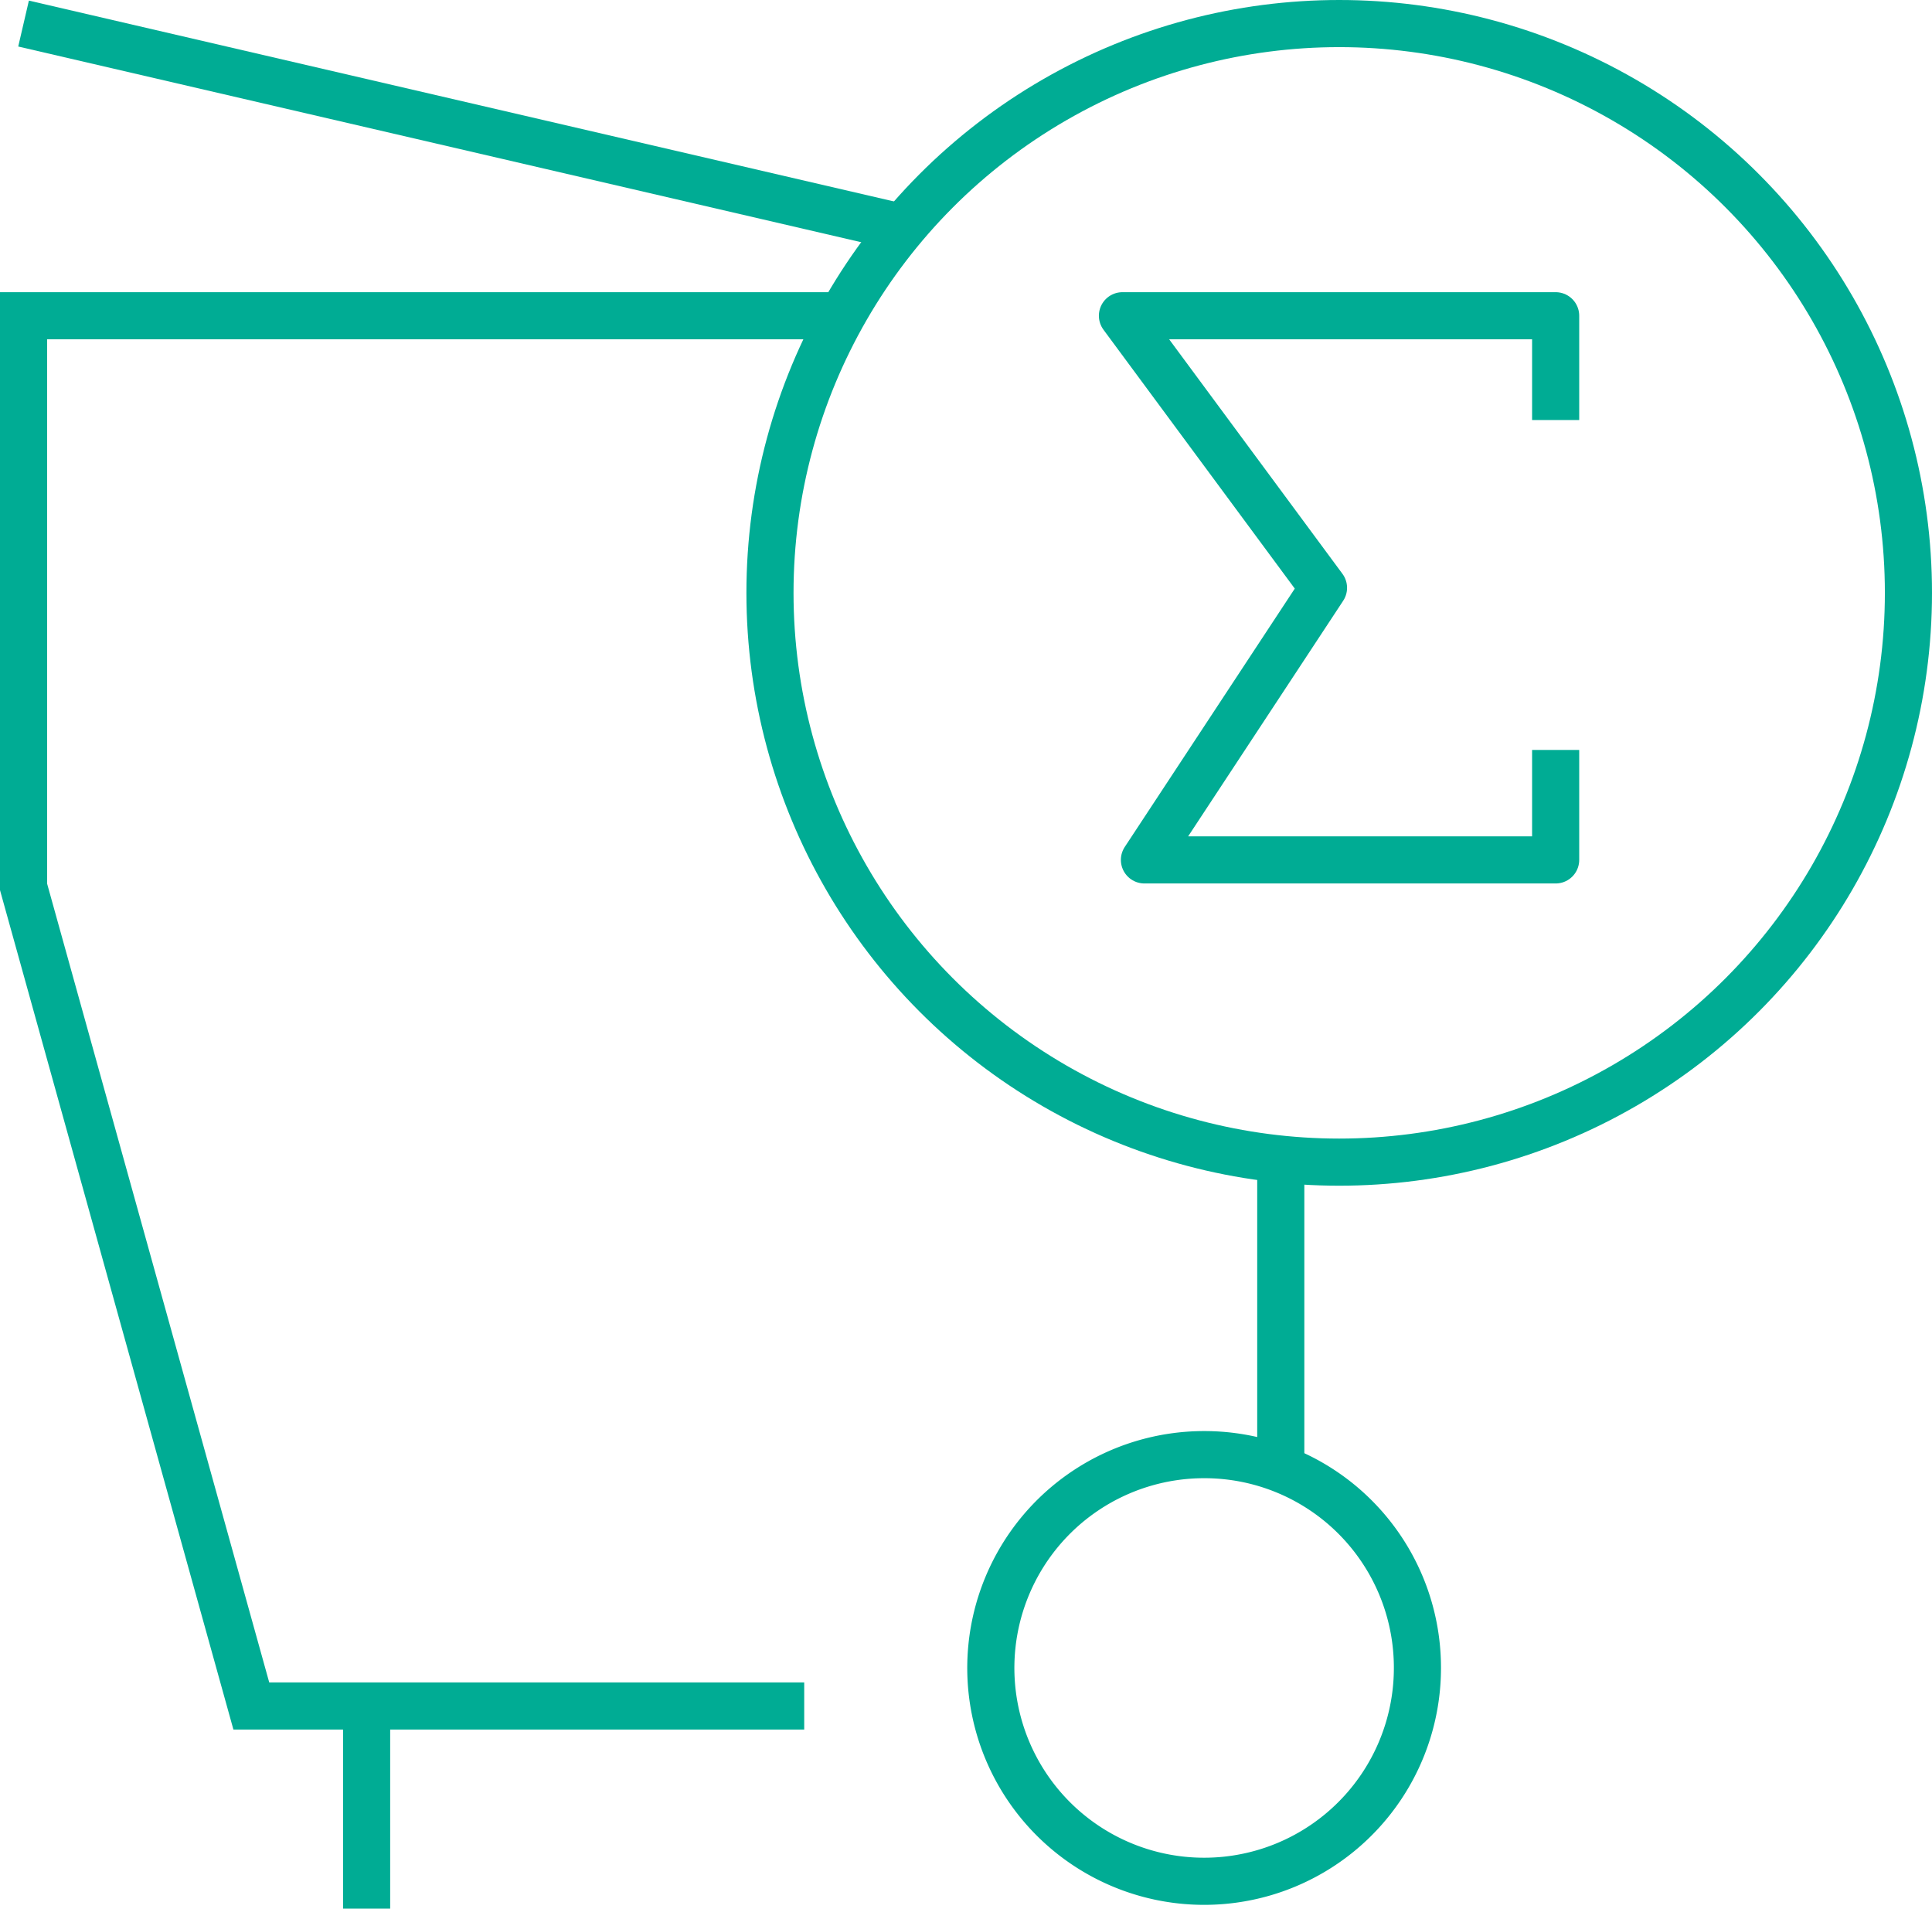
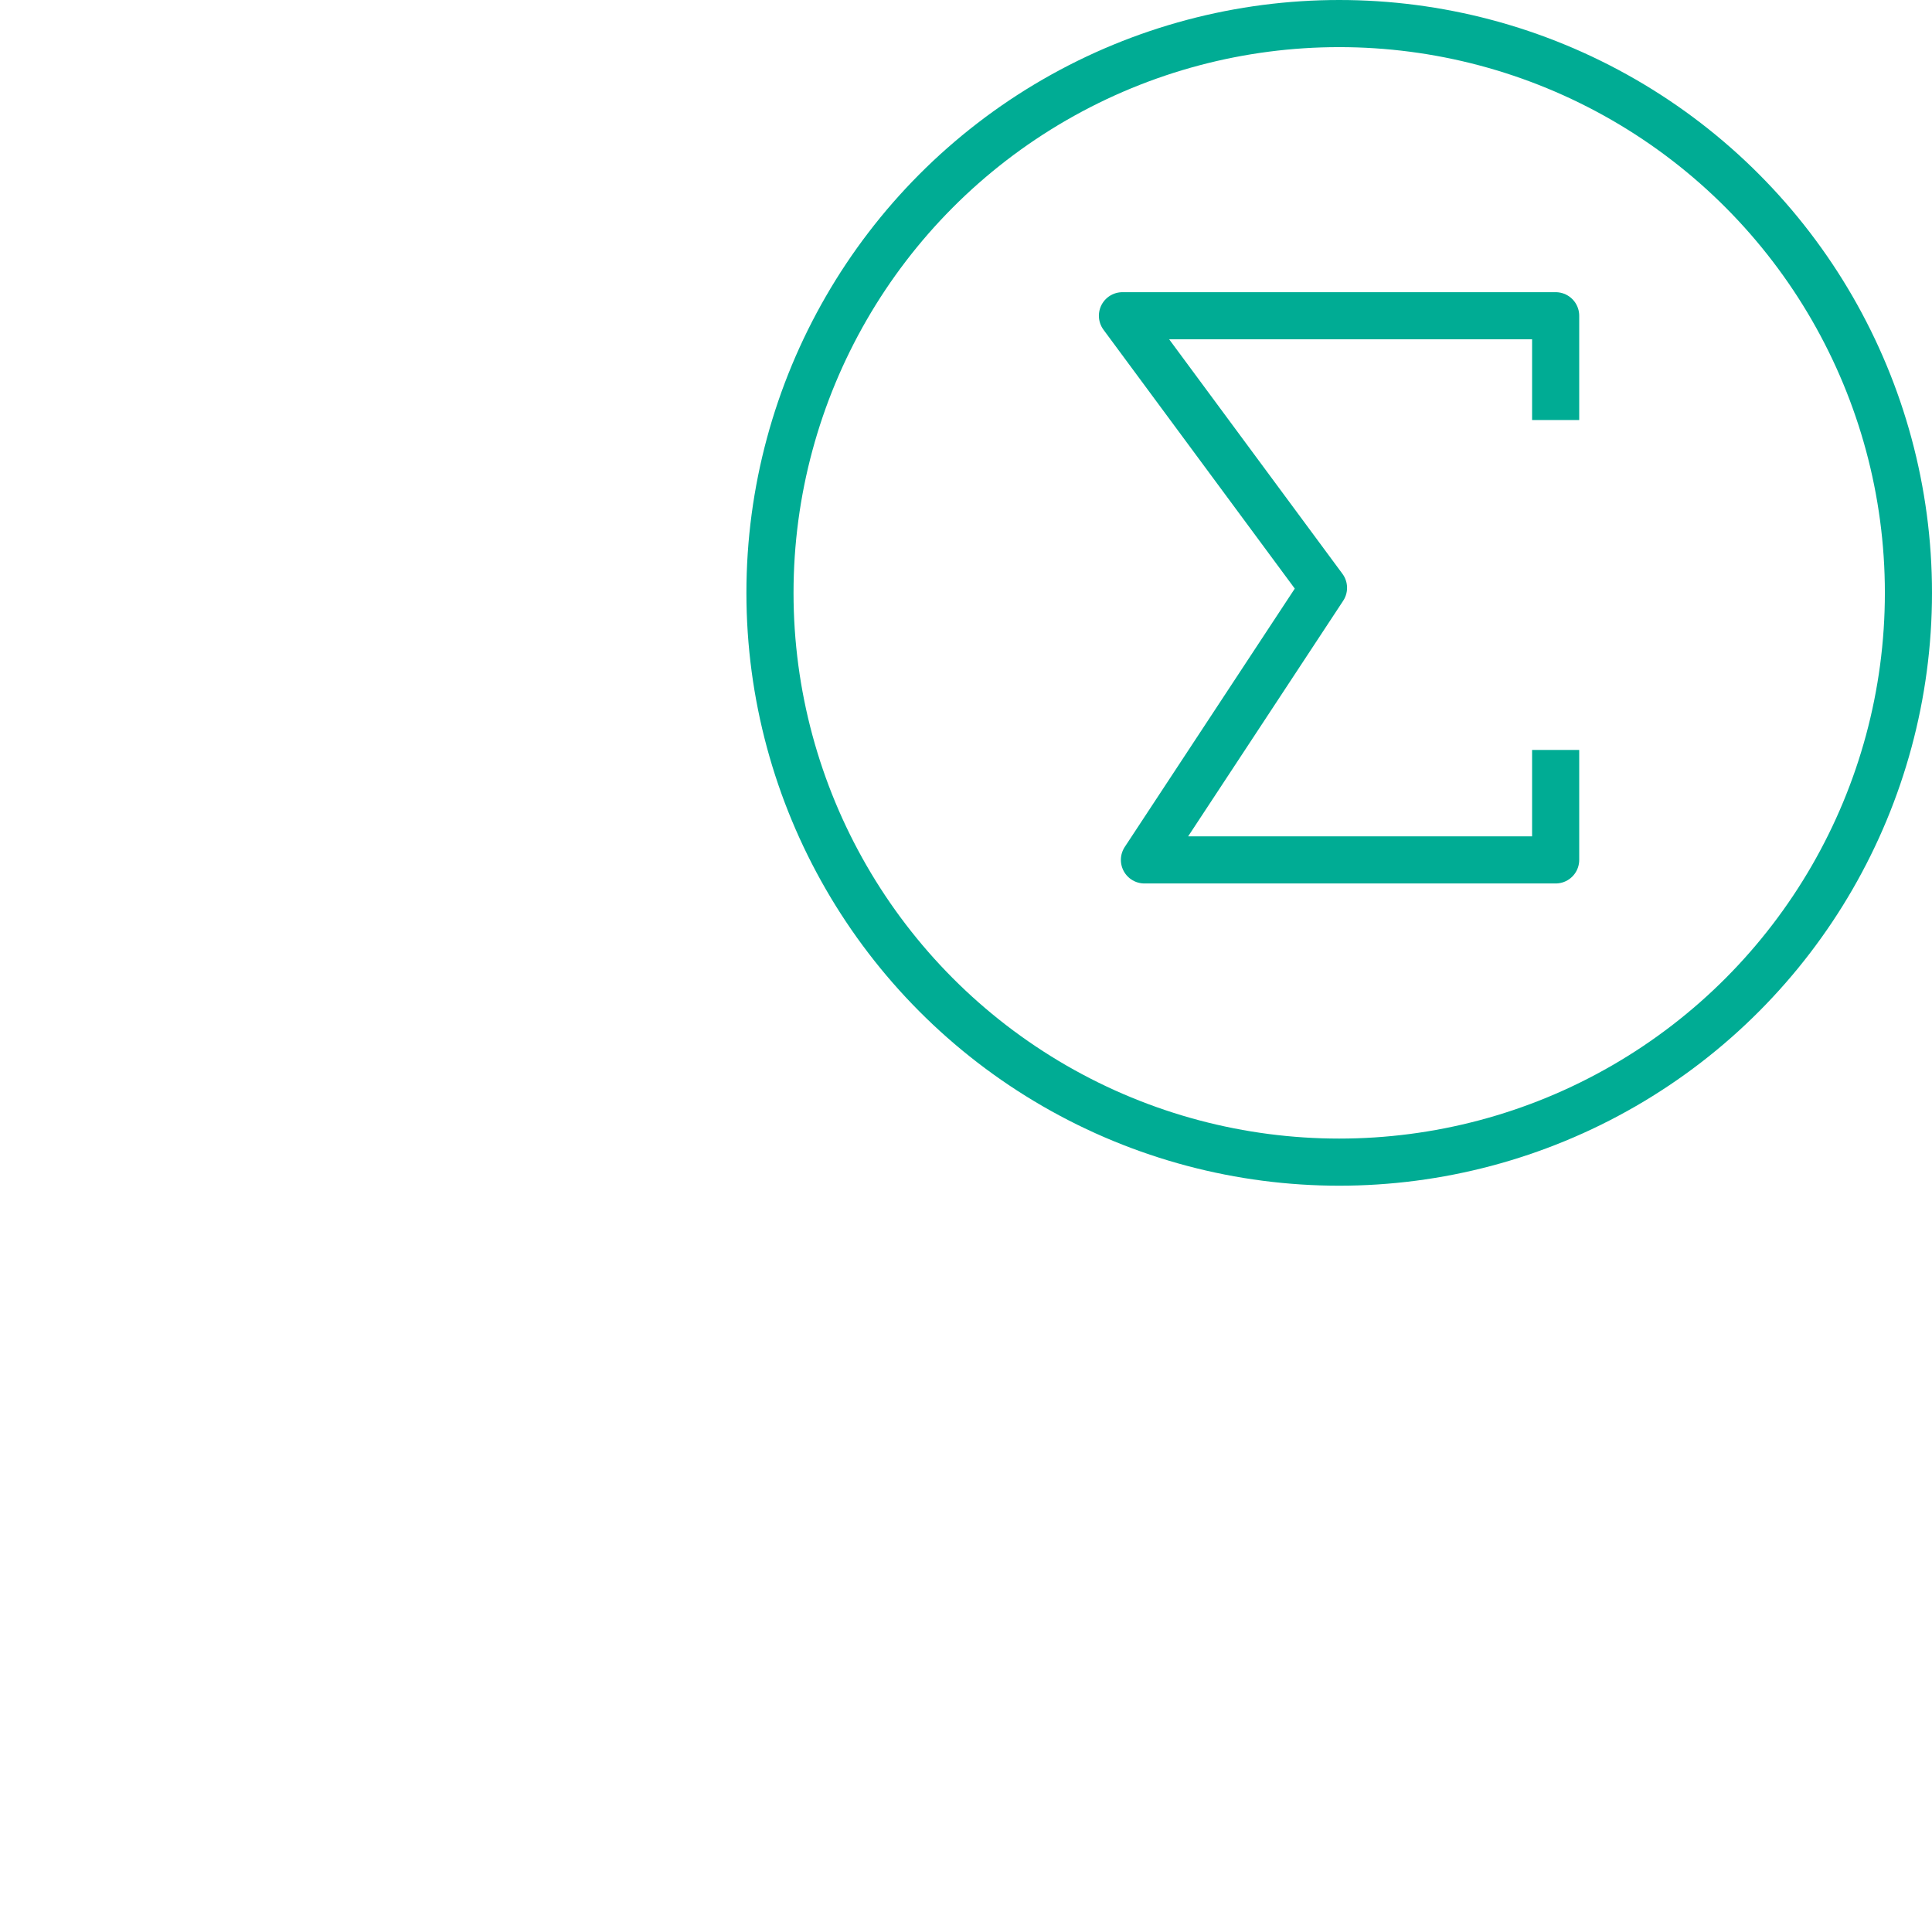
<svg xmlns="http://www.w3.org/2000/svg" viewBox="0 0 61.5 60.75">
  <defs>
    <style>.cls-1,.cls-2{fill:none;stroke:#00ac94;stroke-width:1.5px;}.cls-1{stroke-miterlimit:10;}.cls-2{stroke-linejoin:round;}</style>
  </defs>
  <title>medioambiente-residuos-ico-1</title>
  <g id="Capa_2" data-name="Capa 2">
    <g id="disseny">
-       <path class="cls-1" d="M45.12,53.09a6.79,6.79,0,1,1-6.78-6.79A6.78,6.78,0,0,1,45.12,53.09ZM11.67,54.3v6.45M26.8,10.05H.75V28.23L8,54.3h17.6m15.17-8V36.9M.75.75l28,6.5" />
      <circle class="cls-2" cx="42.63" cy="18.87" r="18.12" />
      <polyline class="cls-2" points="49.52 13.37 49.52 10.05 35.73 10.05 42.13 18.71 36.43 27.37 49.52 27.37 49.52 23.87" />
    </g>
  </g>
</svg>